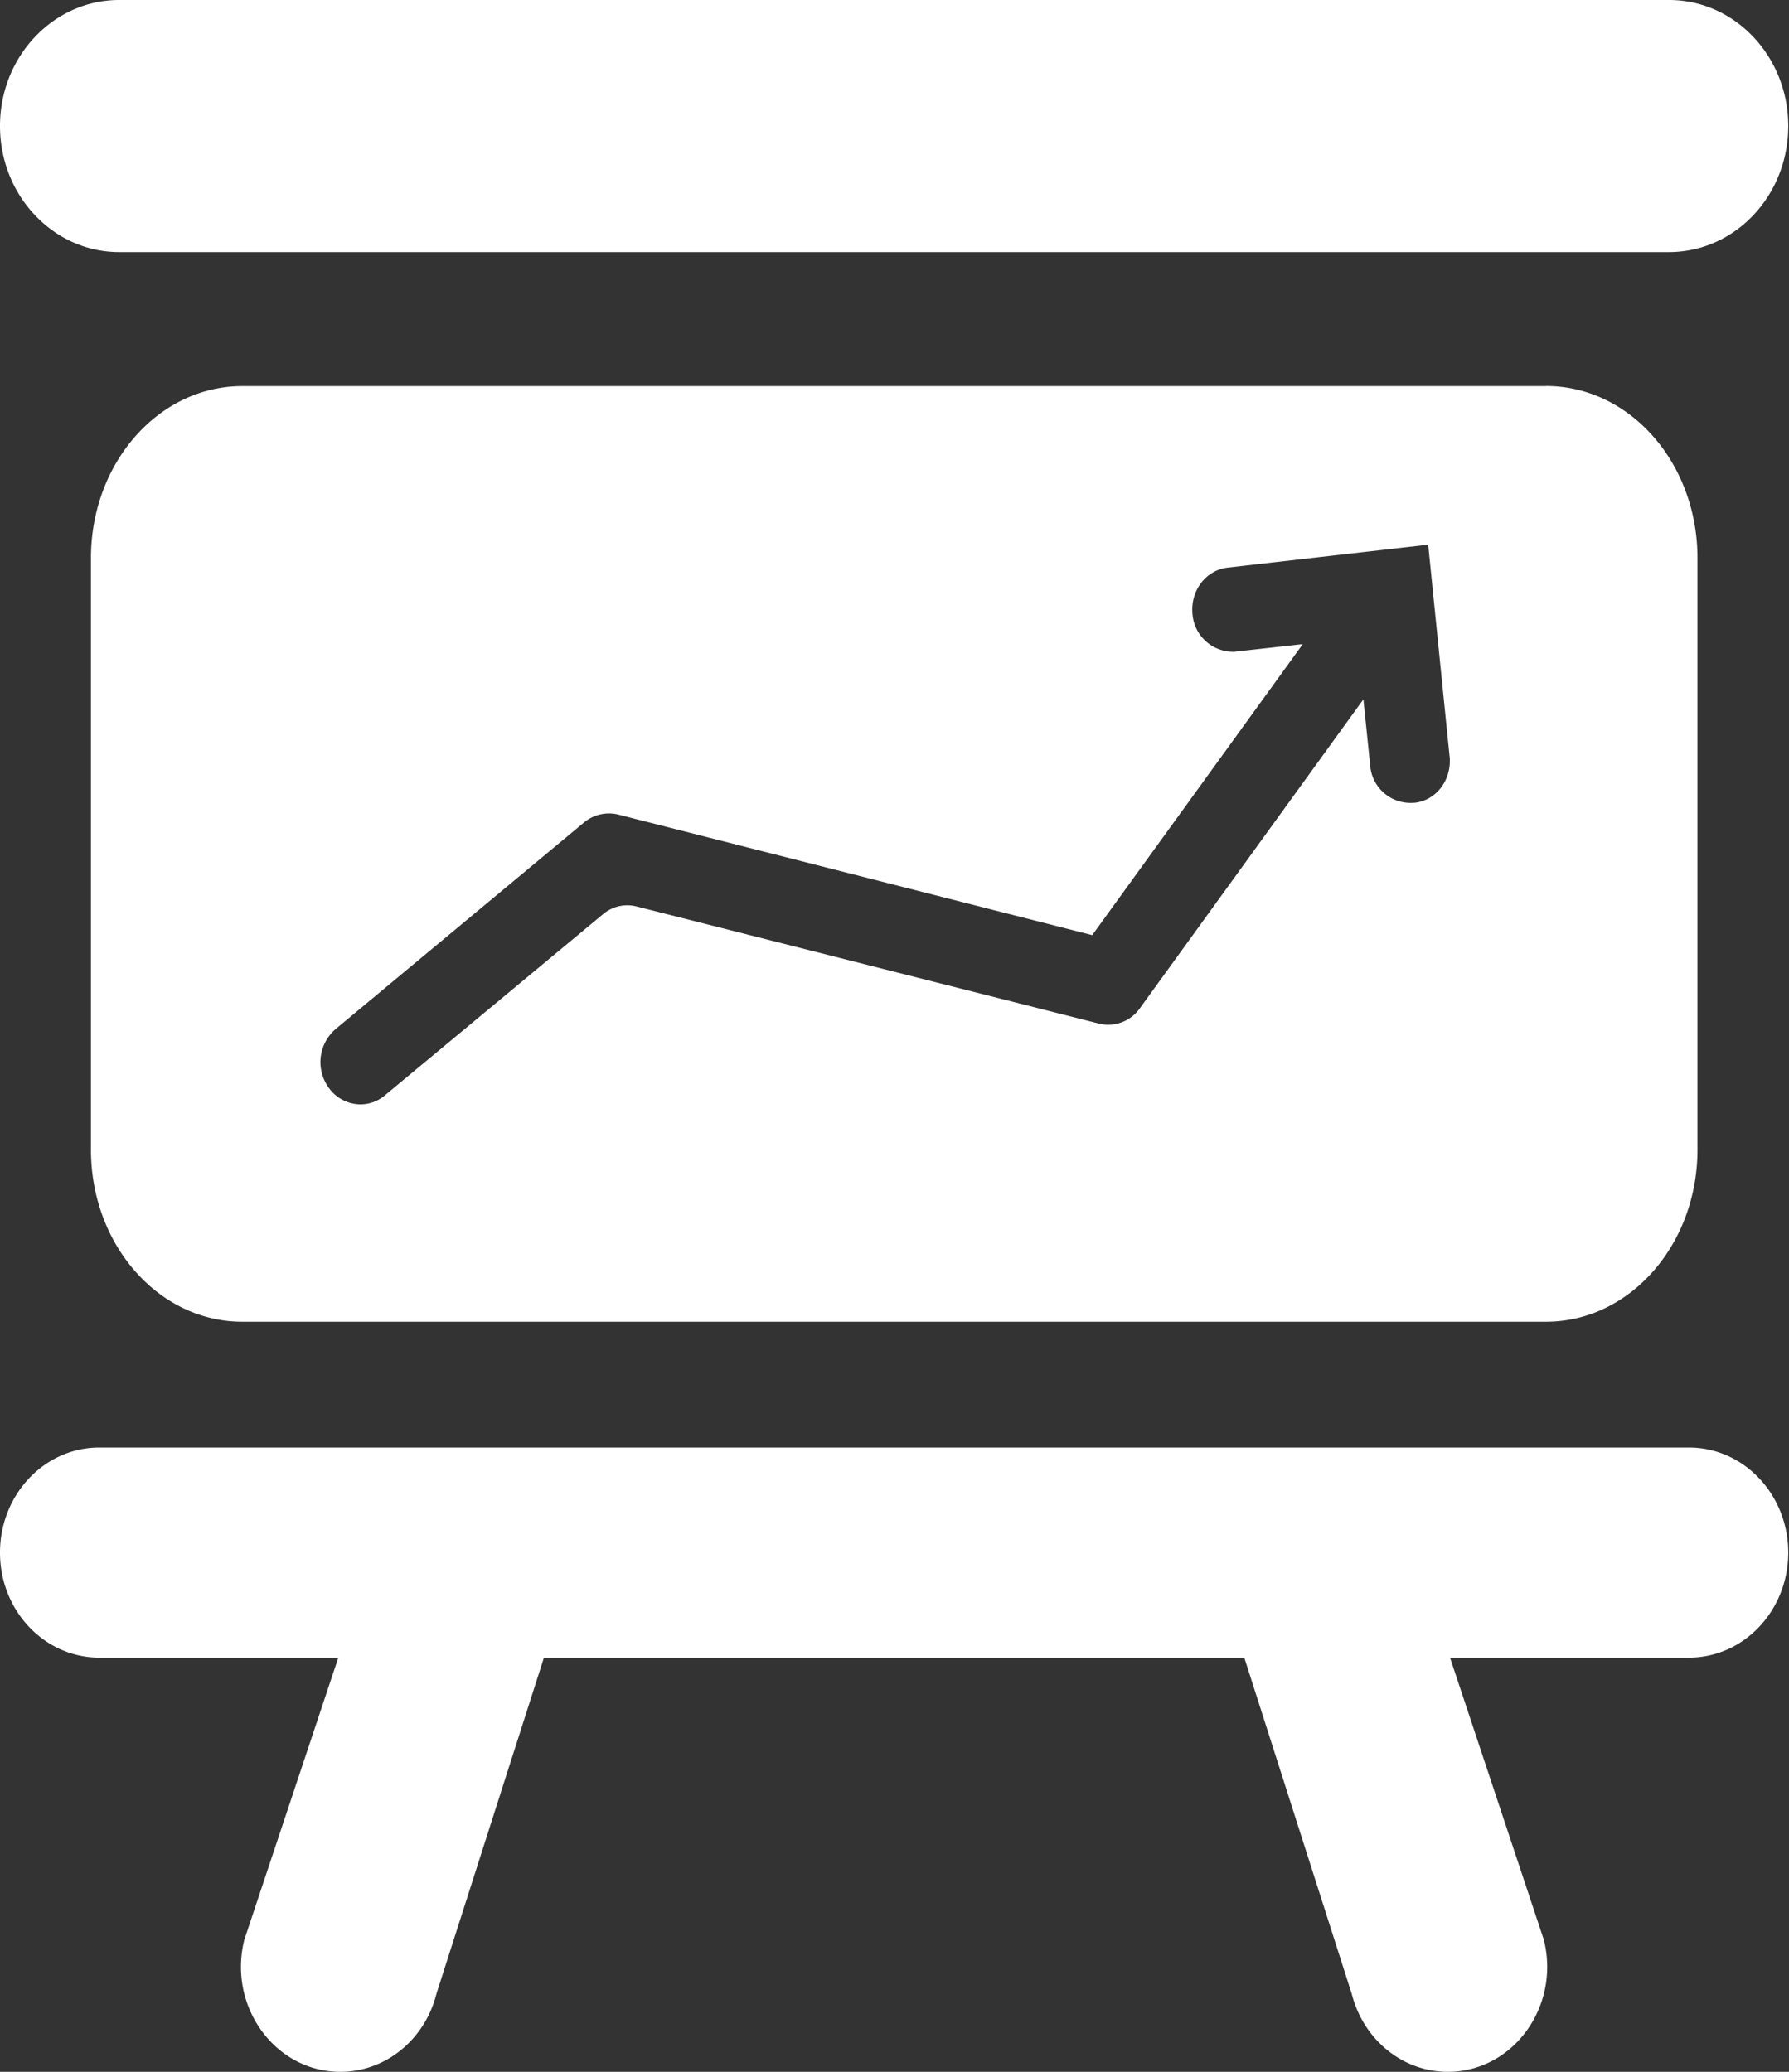
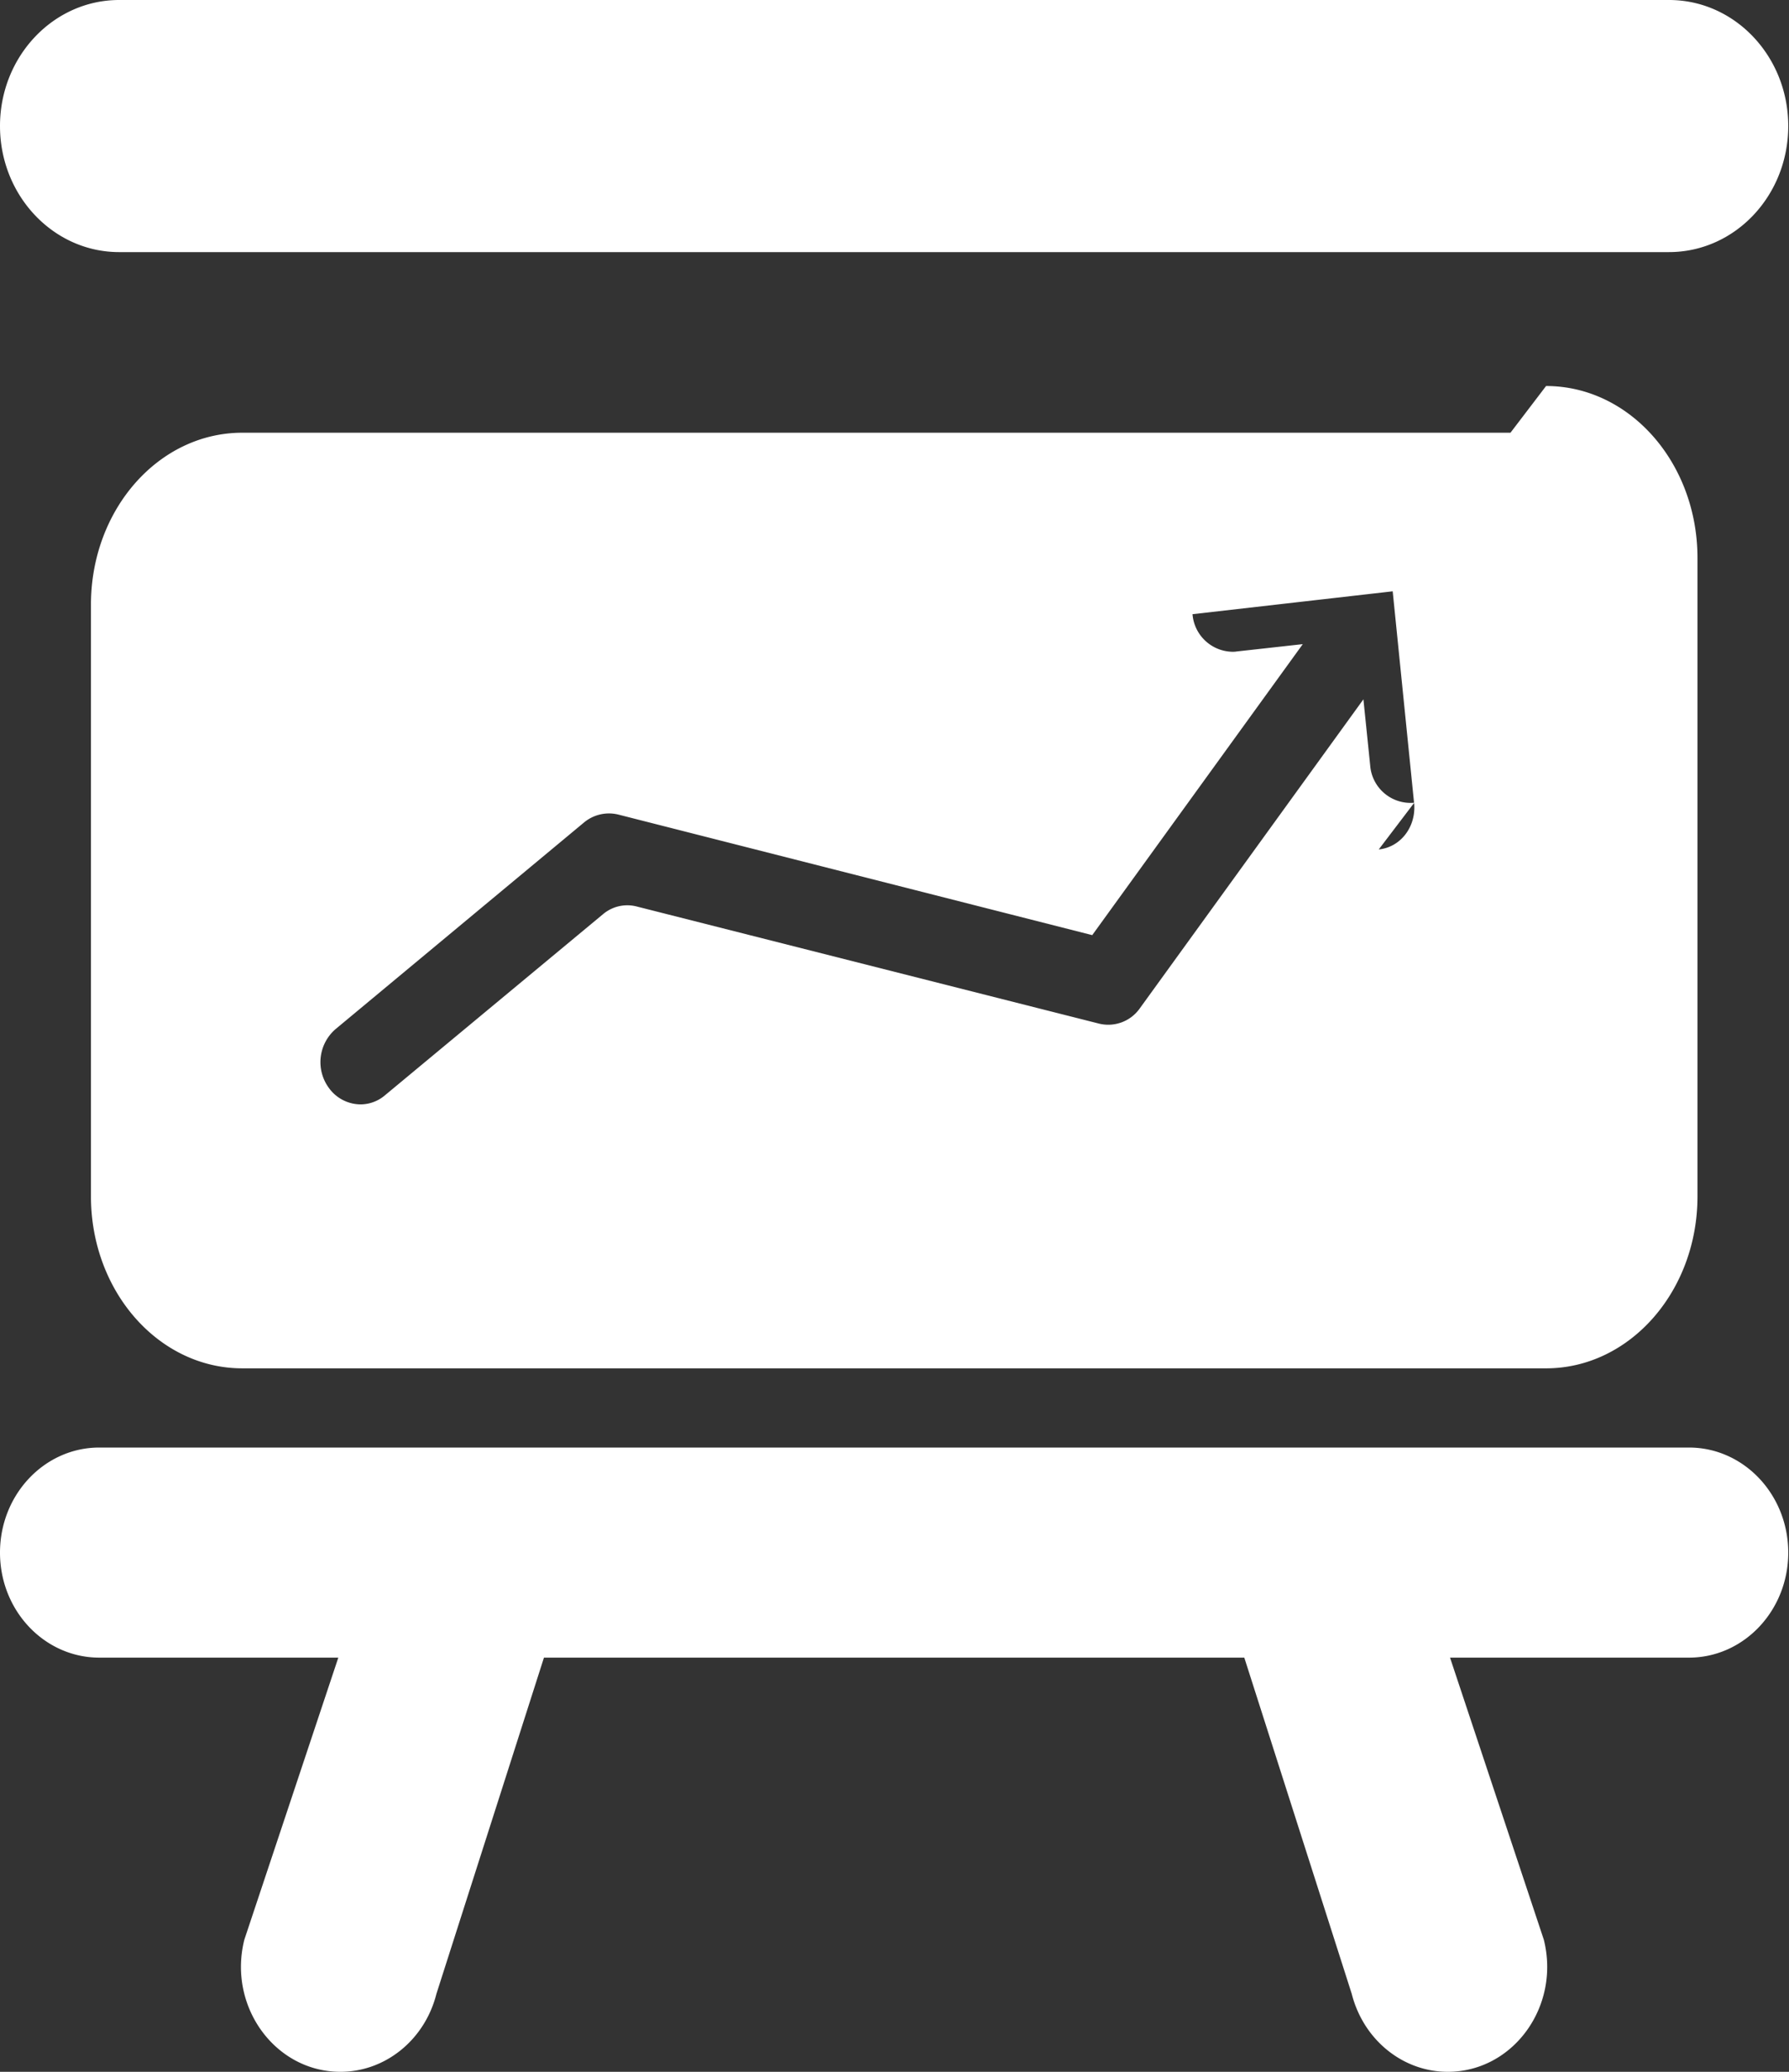
<svg xmlns="http://www.w3.org/2000/svg" width="19" height="22" viewBox="0 0 19 22">
  <rect x="0" y="0" width="19" height="22" fill="#333333" stroke="none" />
  <g fill="#FFF" fill-rule="evenodd">
-     <path d="M15.02 8.524a.43.43 0 0 1-.468-.396l-.072-.702-2.373 3.279a.41.41 0 0 1-.437.164L6.763 9.626a.399.399 0 0 0-.358.081l-2.317 1.924a.4.4 0 0 1-.26.096.417.417 0 0 1-.334-.173.463.463 0 0 1 .072-.628l2.636-2.192a.415.415 0 0 1 .362-.085L11.6 9.93l2.236-3.09-.703.078c-.015.003-.03.003-.046.003a.433.433 0 0 1-.422-.399c-.025-.25.143-.47.377-.495l2.126-.243.227 2.246c.003.017.003.033.003.05 0 .23-.16.423-.378.445m1.399-4.425H2.573c-.889 0-1.607.817-1.607 1.826v6.283c0 1.008.718 1.826 1.607 1.826H16.42c.888 0 1.608-.818 1.608-1.826V5.925c0-1.01-.72-1.826-1.608-1.826M1.266 0h16.46c.7 0 1.266.6 1.266 1.338 0 .74-.566 1.339-1.267 1.339H1.265C.568 2.677 0 2.078 0 1.338 0 .6.567 0 1.266 0M0 16.487c0 .616.472 1.115 1.055 1.115h2.538l-.998 2.995c-.178.709.327 1.403 1.02 1.403.478 0 .897-.34 1.02-.828l1.142-3.57h7.438l1.141 3.57c.124.488.542.828 1.02.828.694 0 1.198-.694 1.02-1.403l-.996-2.995h2.537c.583 0 1.055-.5 1.055-1.115 0-.616-.472-1.116-1.055-1.116H1.055c-.583 0-1.055.5-1.055 1.116" />
+     <path d="M15.02 8.524a.43.43 0 0 1-.468-.396l-.072-.702-2.373 3.279a.41.41 0 0 1-.437.164L6.763 9.626a.399.399 0 0 0-.358.081l-2.317 1.924a.4.4 0 0 1-.26.096.417.417 0 0 1-.334-.173.463.463 0 0 1 .072-.628l2.636-2.192a.415.415 0 0 1 .362-.085L11.6 9.93l2.236-3.09-.703.078c-.015.003-.03.003-.046.003a.433.433 0 0 1-.422-.399l2.126-.243.227 2.246c.003.017.003.033.003.05 0 .23-.16.423-.378.445m1.399-4.425H2.573c-.889 0-1.607.817-1.607 1.826v6.283c0 1.008.718 1.826 1.607 1.826H16.42c.888 0 1.608-.818 1.608-1.826V5.925c0-1.01-.72-1.826-1.608-1.826M1.266 0h16.46c.7 0 1.266.6 1.266 1.338 0 .74-.566 1.339-1.267 1.339H1.265C.568 2.677 0 2.078 0 1.338 0 .6.567 0 1.266 0M0 16.487c0 .616.472 1.115 1.055 1.115h2.538l-.998 2.995c-.178.709.327 1.403 1.02 1.403.478 0 .897-.34 1.02-.828l1.142-3.57h7.438l1.141 3.57c.124.488.542.828 1.02.828.694 0 1.198-.694 1.02-1.403l-.996-2.995h2.537c.583 0 1.055-.5 1.055-1.115 0-.616-.472-1.116-1.055-1.116H1.055c-.583 0-1.055.5-1.055 1.116" />
  </g>
</svg>